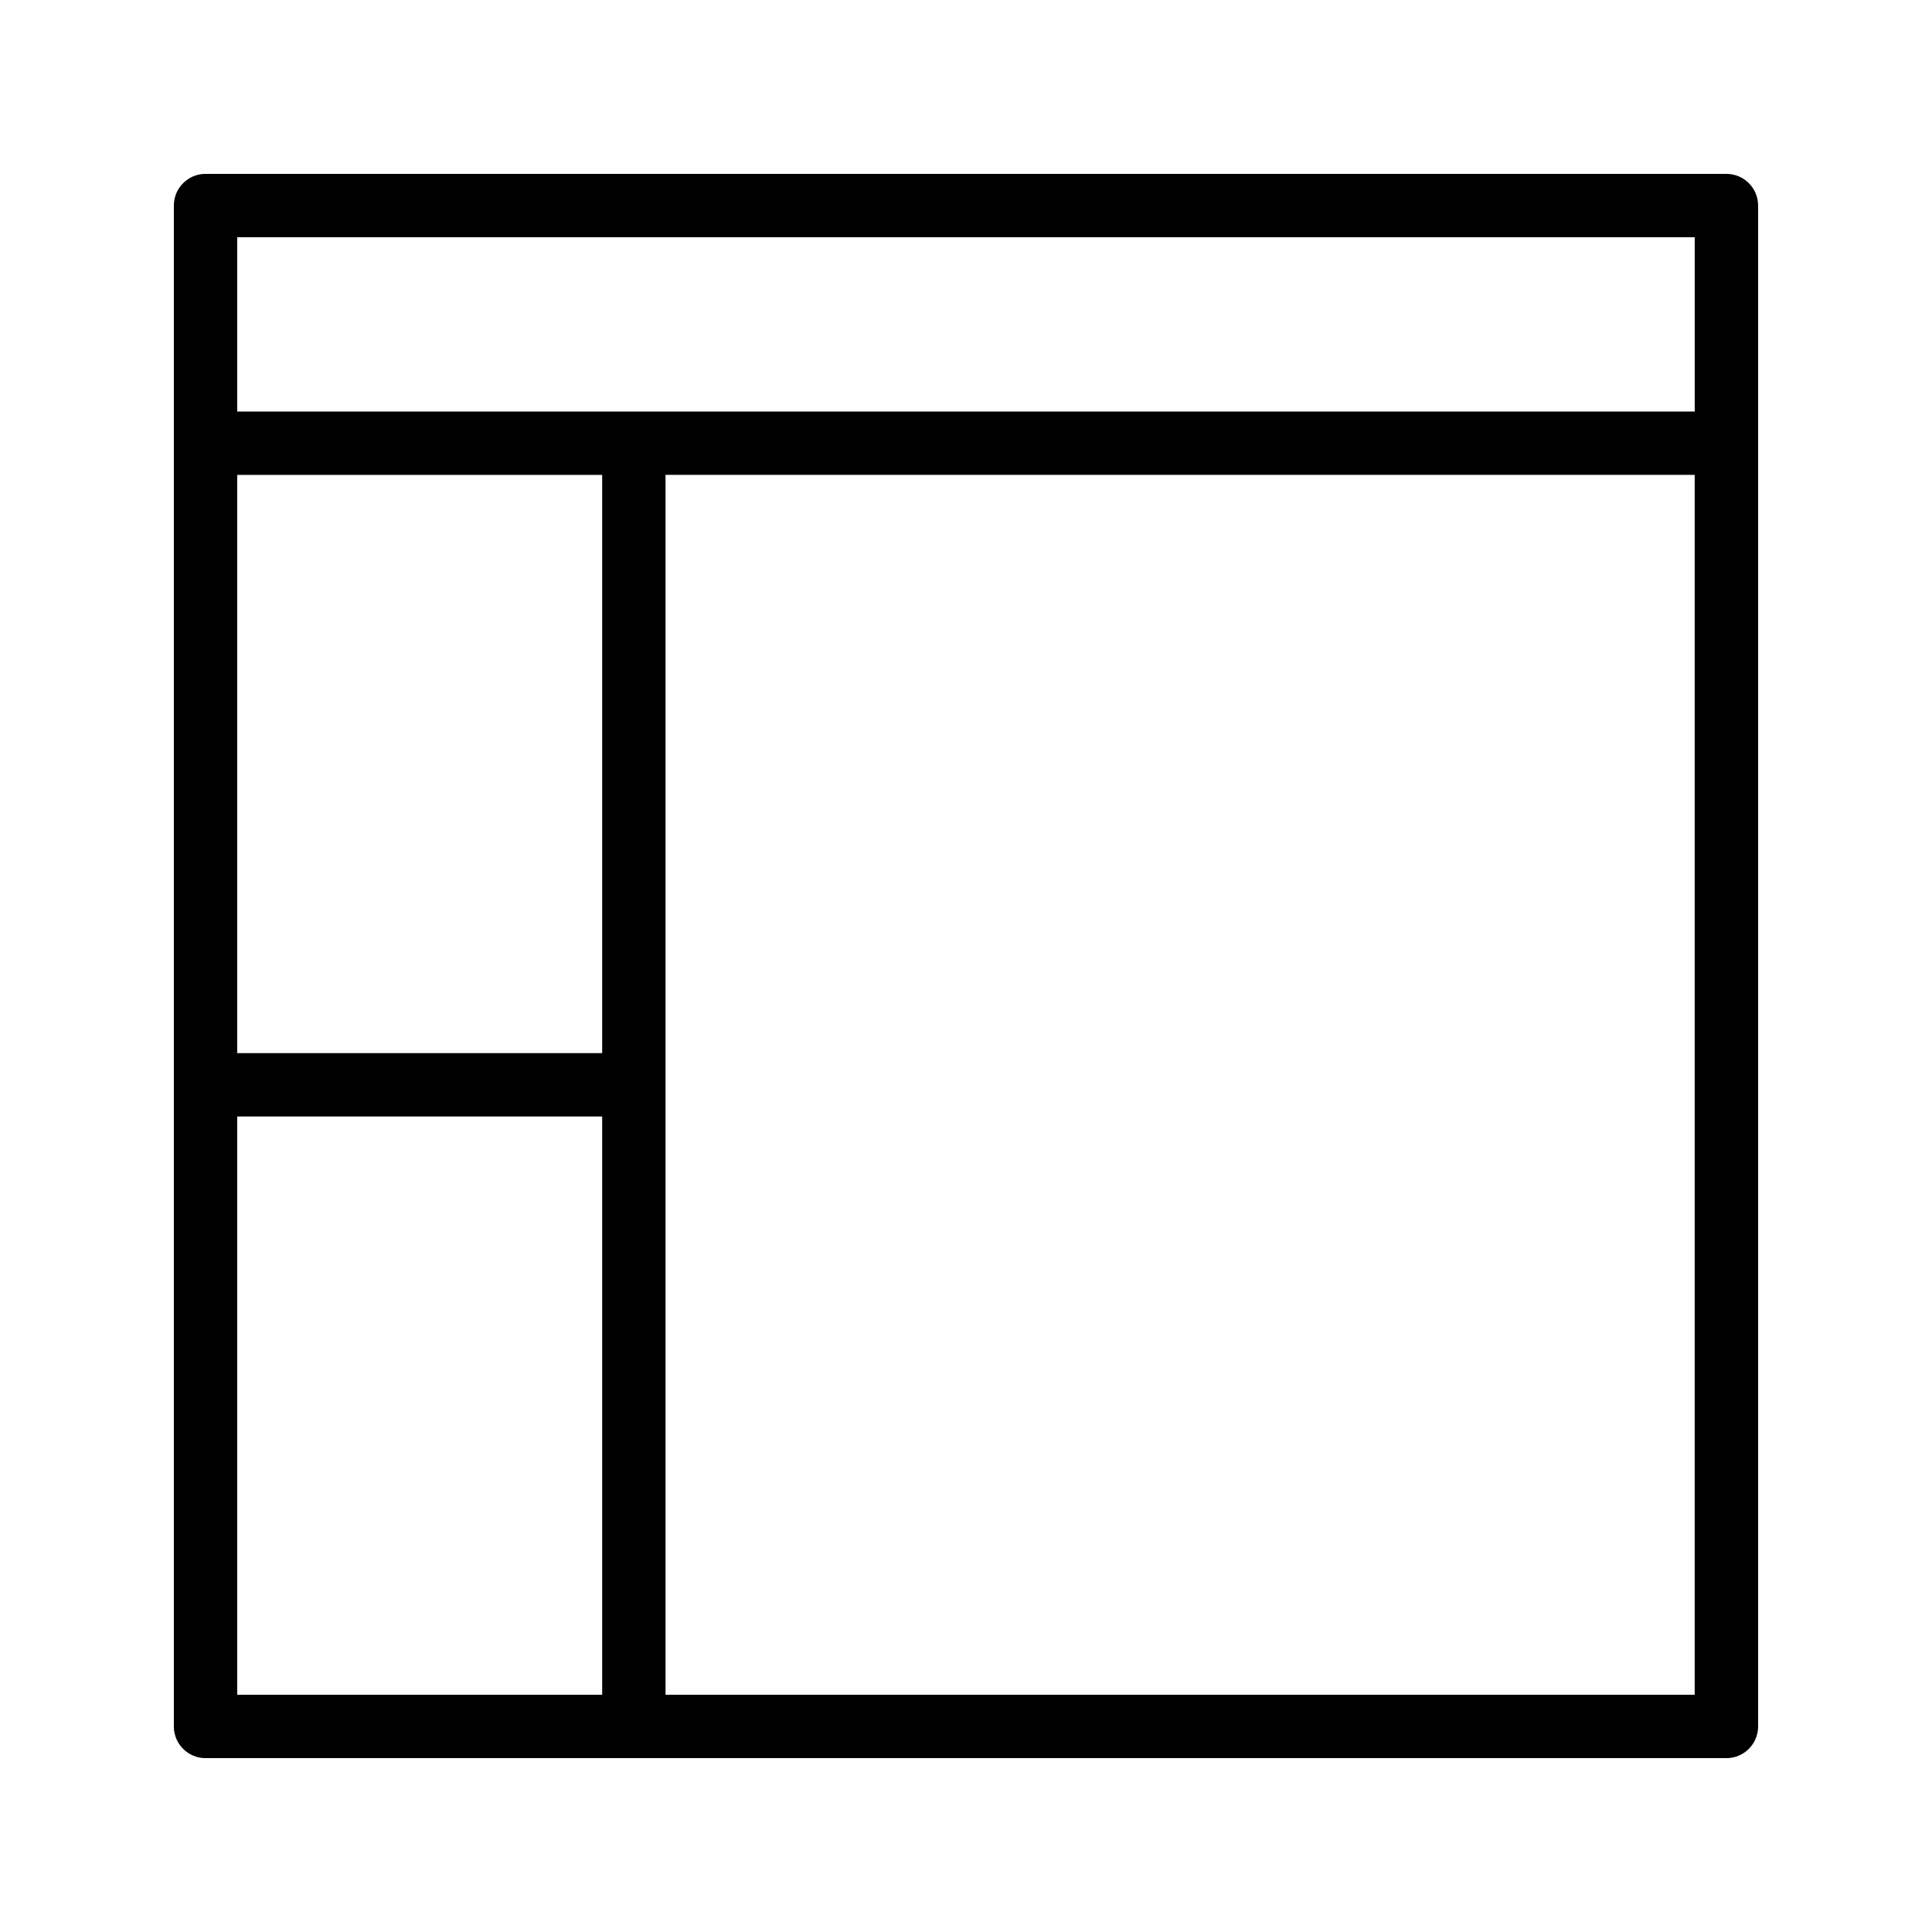
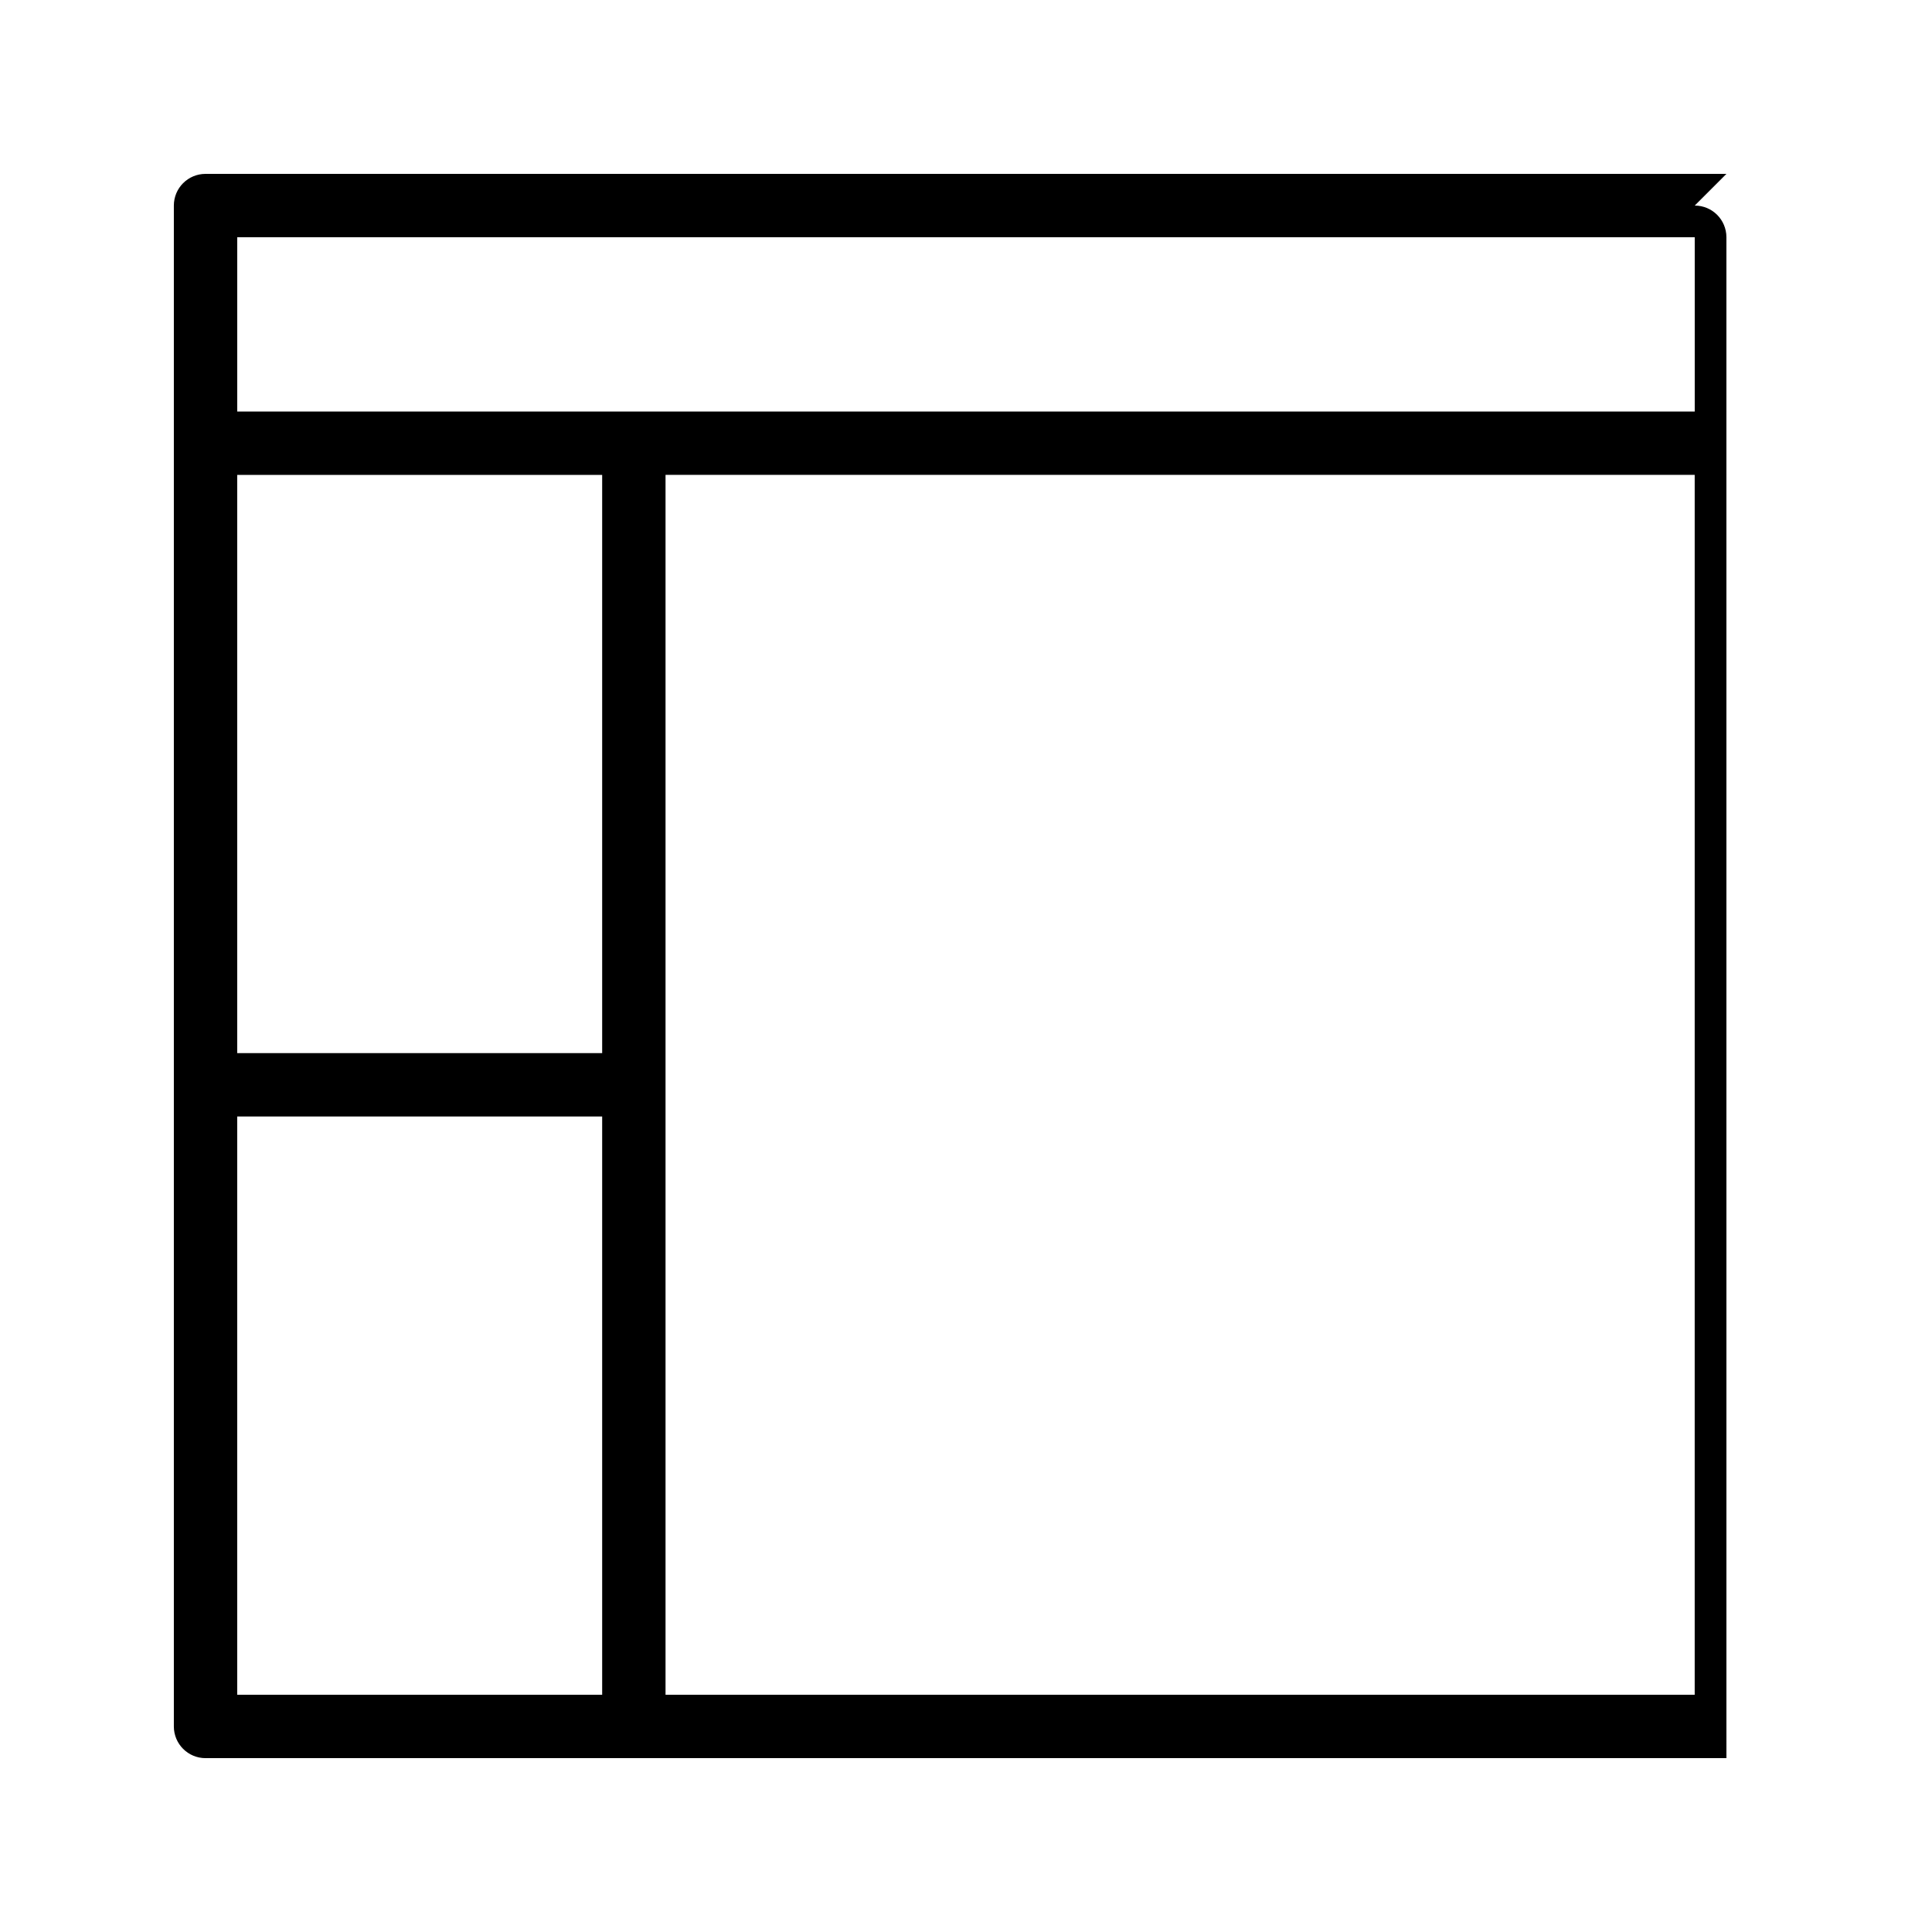
<svg xmlns="http://www.w3.org/2000/svg" fill="#000000" width="800px" height="800px" version="1.1" viewBox="144 144 512 512">
-   <path d="m601.52 190.08h-403.05c-4.644 0-8.398 3.754-8.398 8.398v403.05c0 4.641 3.754 8.398 8.398 8.398h403.05c4.641 0 8.398-3.754 8.398-8.398l-0.004-403.05c0-4.644-3.754-8.398-8.395-8.398zm-8.398 16.793v46.184h-386.25v-46.184zm-289.54 216.22h-96.719v-153.24h96.719zm-96.719 16.793h96.719v153.24h-96.719zm113.51 153.24v-323.28h272.74v323.28z" />
+   <path d="m601.52 190.08h-403.05c-4.644 0-8.398 3.754-8.398 8.398v403.05c0 4.641 3.754 8.398 8.398 8.398h403.05l-0.004-403.05c0-4.644-3.754-8.398-8.395-8.398zm-8.398 16.793v46.184h-386.25v-46.184zm-289.54 216.22h-96.719v-153.24h96.719zm-96.719 16.793h96.719v153.24h-96.719zm113.51 153.24v-323.28h272.74v323.28z" />
</svg>